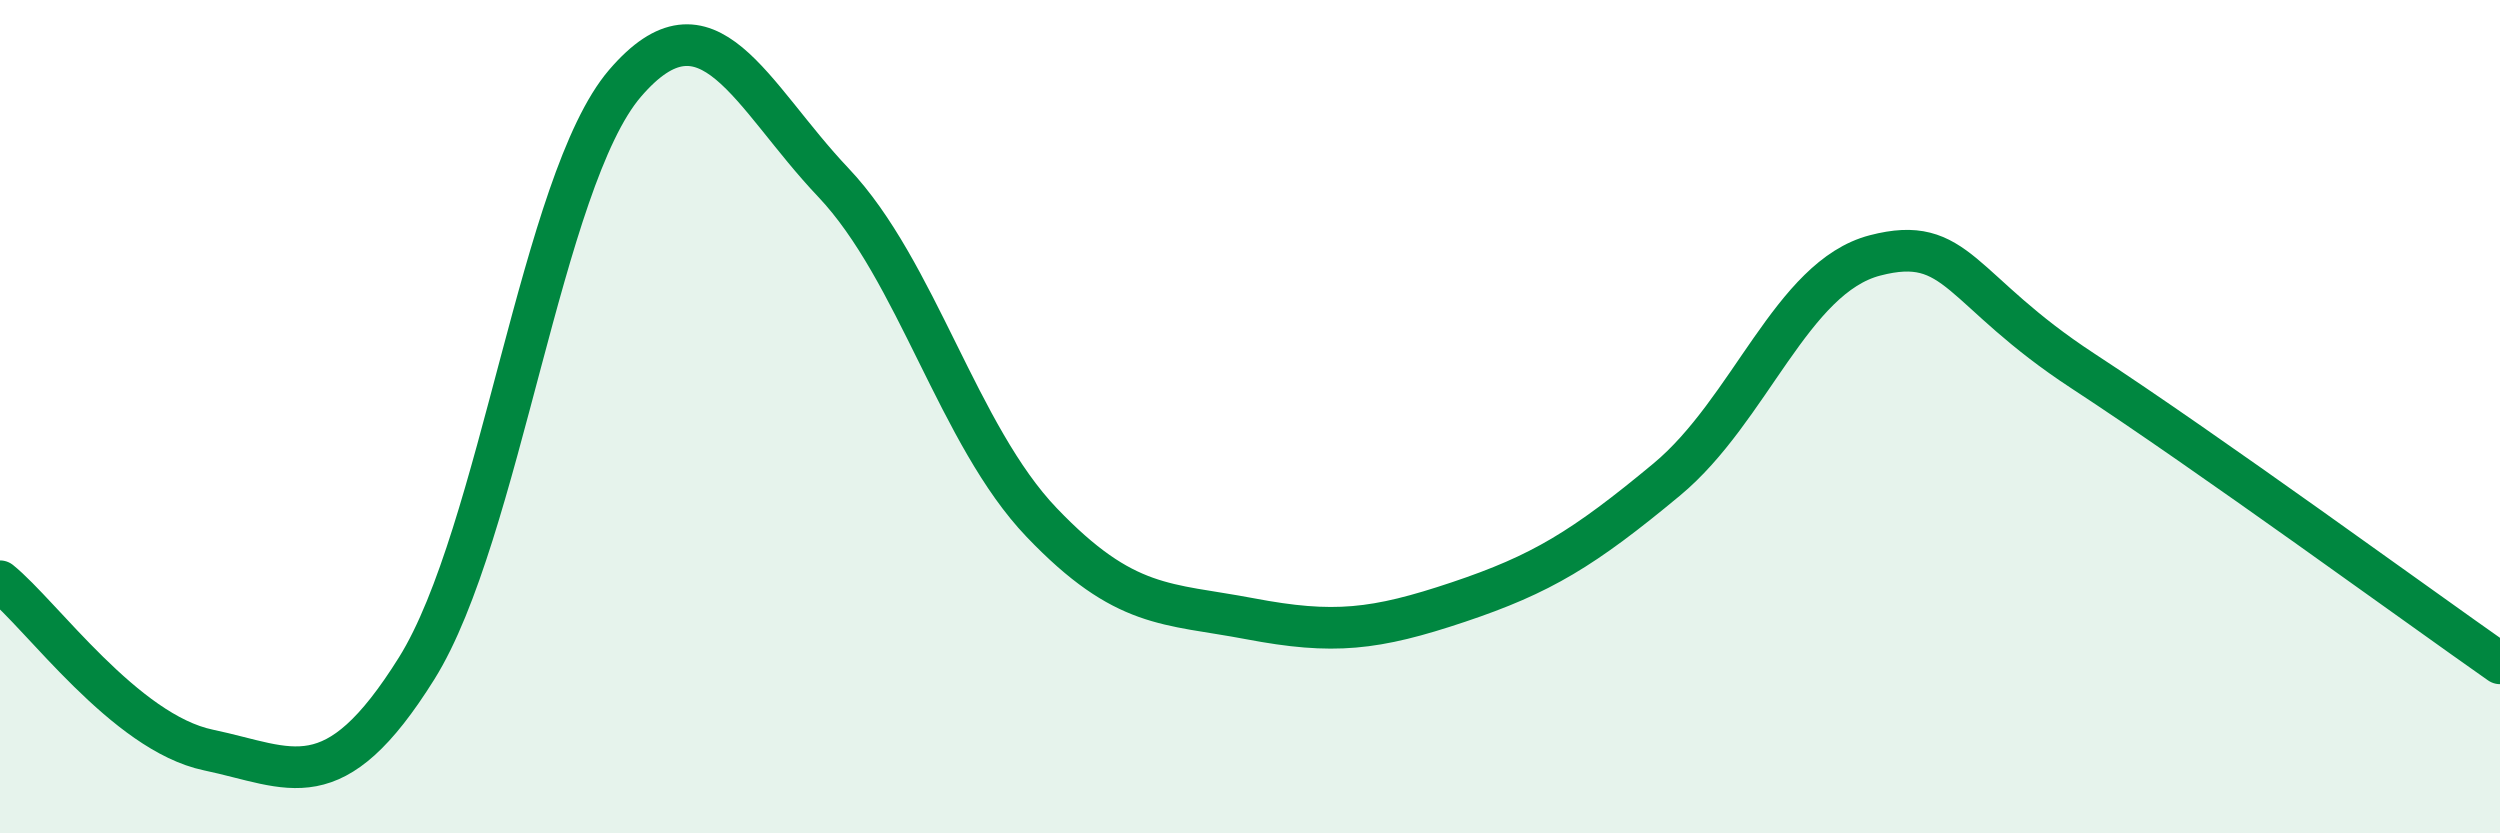
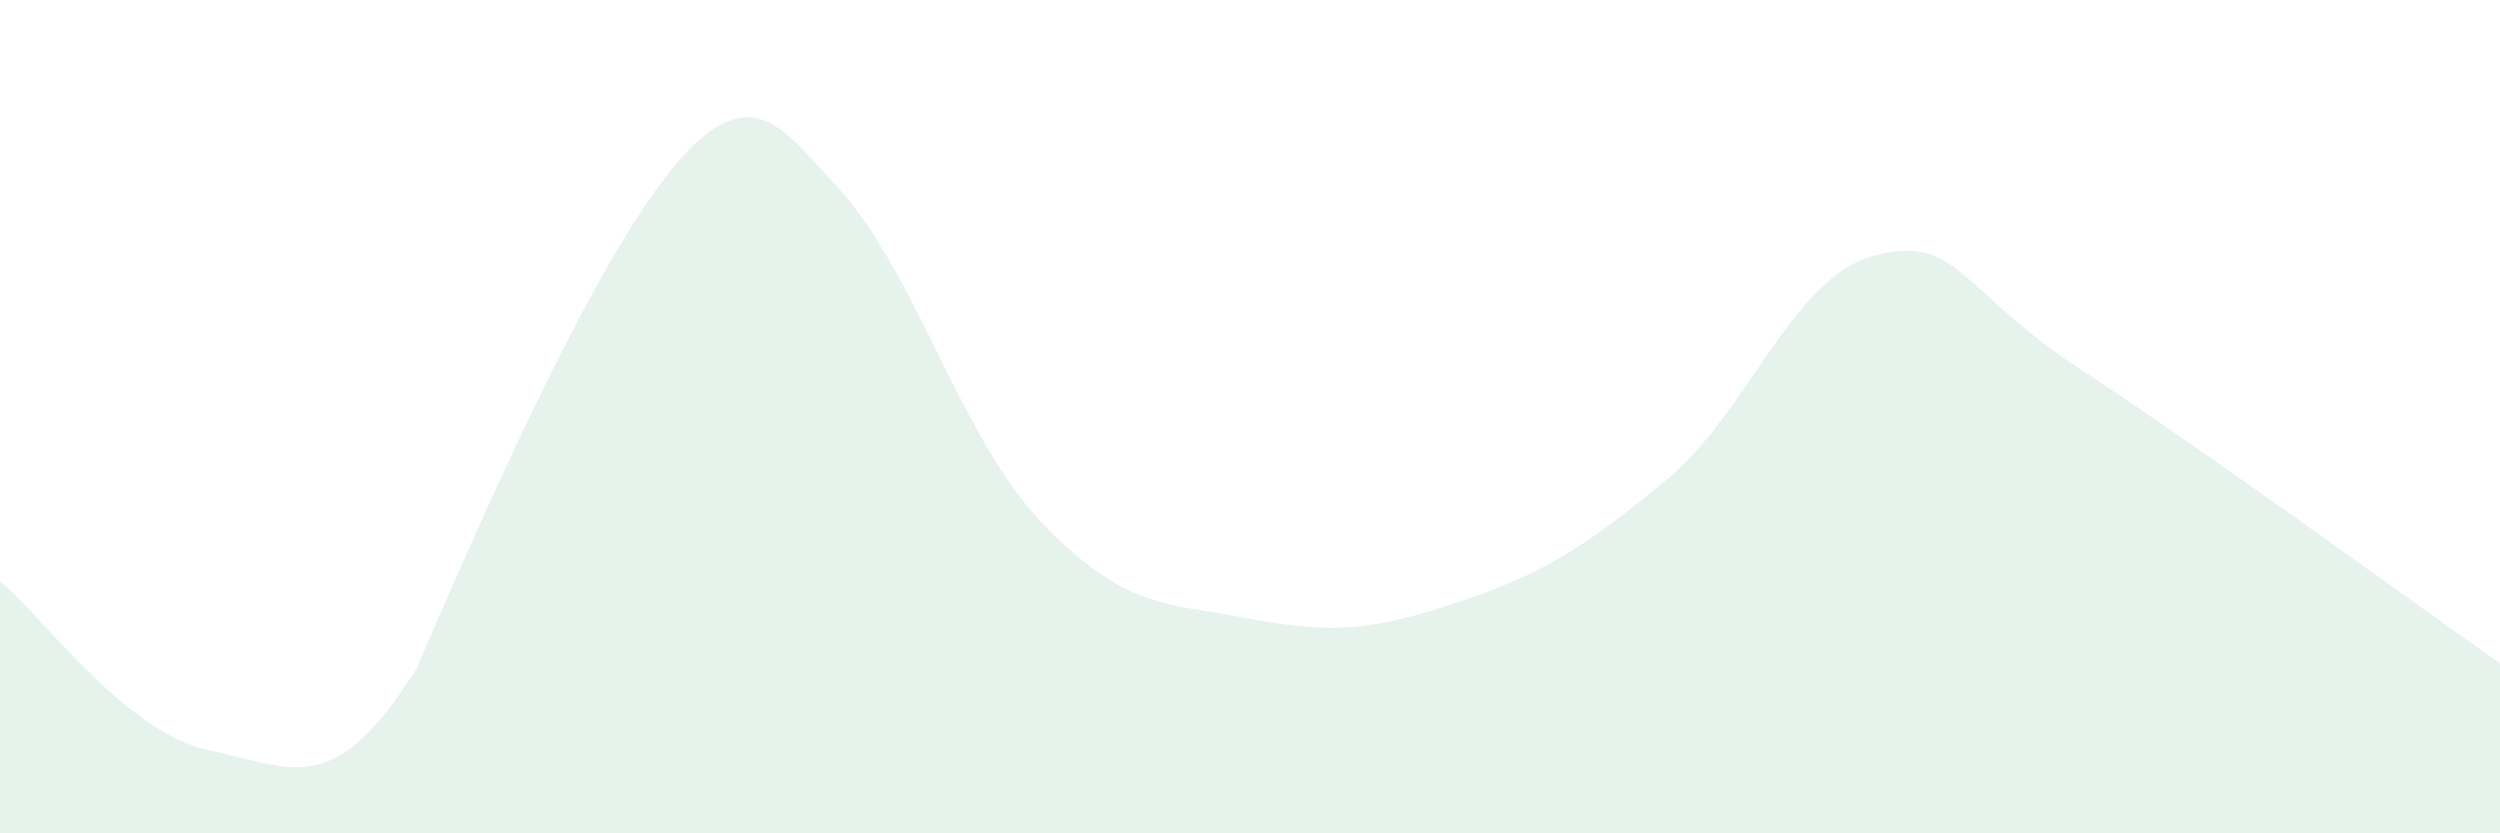
<svg xmlns="http://www.w3.org/2000/svg" width="60" height="20" viewBox="0 0 60 20">
-   <path d="M 0,13.95 C 1,14.76 3,17.58 5,18 C 7,18.42 8,19.24 10,16.04 C 12,12.84 13,4.33 15,2 C 17,-0.33 18,2.27 20,4.38 C 22,6.49 23,10.45 25,12.54 C 27,14.63 28,14.47 30,14.85 C 32,15.23 33,15.12 35,14.45 C 37,13.78 38,13.17 40,11.51 C 42,9.85 43,6.65 45,6.13 C 47,5.61 47,6.95 50,8.91 C 53,10.87 58,14.52 60,15.92L60 20L0 20Z" fill="#008740" opacity="0.1" stroke-linecap="round" stroke-linejoin="round" />
-   <path d="M 0,13.95 C 1,14.76 3,17.58 5,18 C 7,18.42 8,19.24 10,16.04 C 12,12.84 13,4.33 15,2 C 17,-0.33 18,2.27 20,4.38 C 22,6.49 23,10.45 25,12.54 C 27,14.63 28,14.47 30,14.85 C 32,15.23 33,15.12 35,14.45 C 37,13.78 38,13.17 40,11.51 C 42,9.85 43,6.65 45,6.13 C 47,5.61 47,6.95 50,8.91 C 53,10.87 58,14.52 60,15.92" stroke="#008740" stroke-width="1" fill="none" stroke-linecap="round" stroke-linejoin="round" />
+   <path d="M 0,13.95 C 1,14.76 3,17.58 5,18 C 7,18.42 8,19.24 10,16.04 C 17,-0.33 18,2.27 20,4.38 C 22,6.49 23,10.45 25,12.54 C 27,14.63 28,14.47 30,14.85 C 32,15.23 33,15.12 35,14.45 C 37,13.78 38,13.17 40,11.51 C 42,9.85 43,6.65 45,6.13 C 47,5.61 47,6.95 50,8.91 C 53,10.87 58,14.52 60,15.92L60 20L0 20Z" fill="#008740" opacity="0.1" stroke-linecap="round" stroke-linejoin="round" />
</svg>